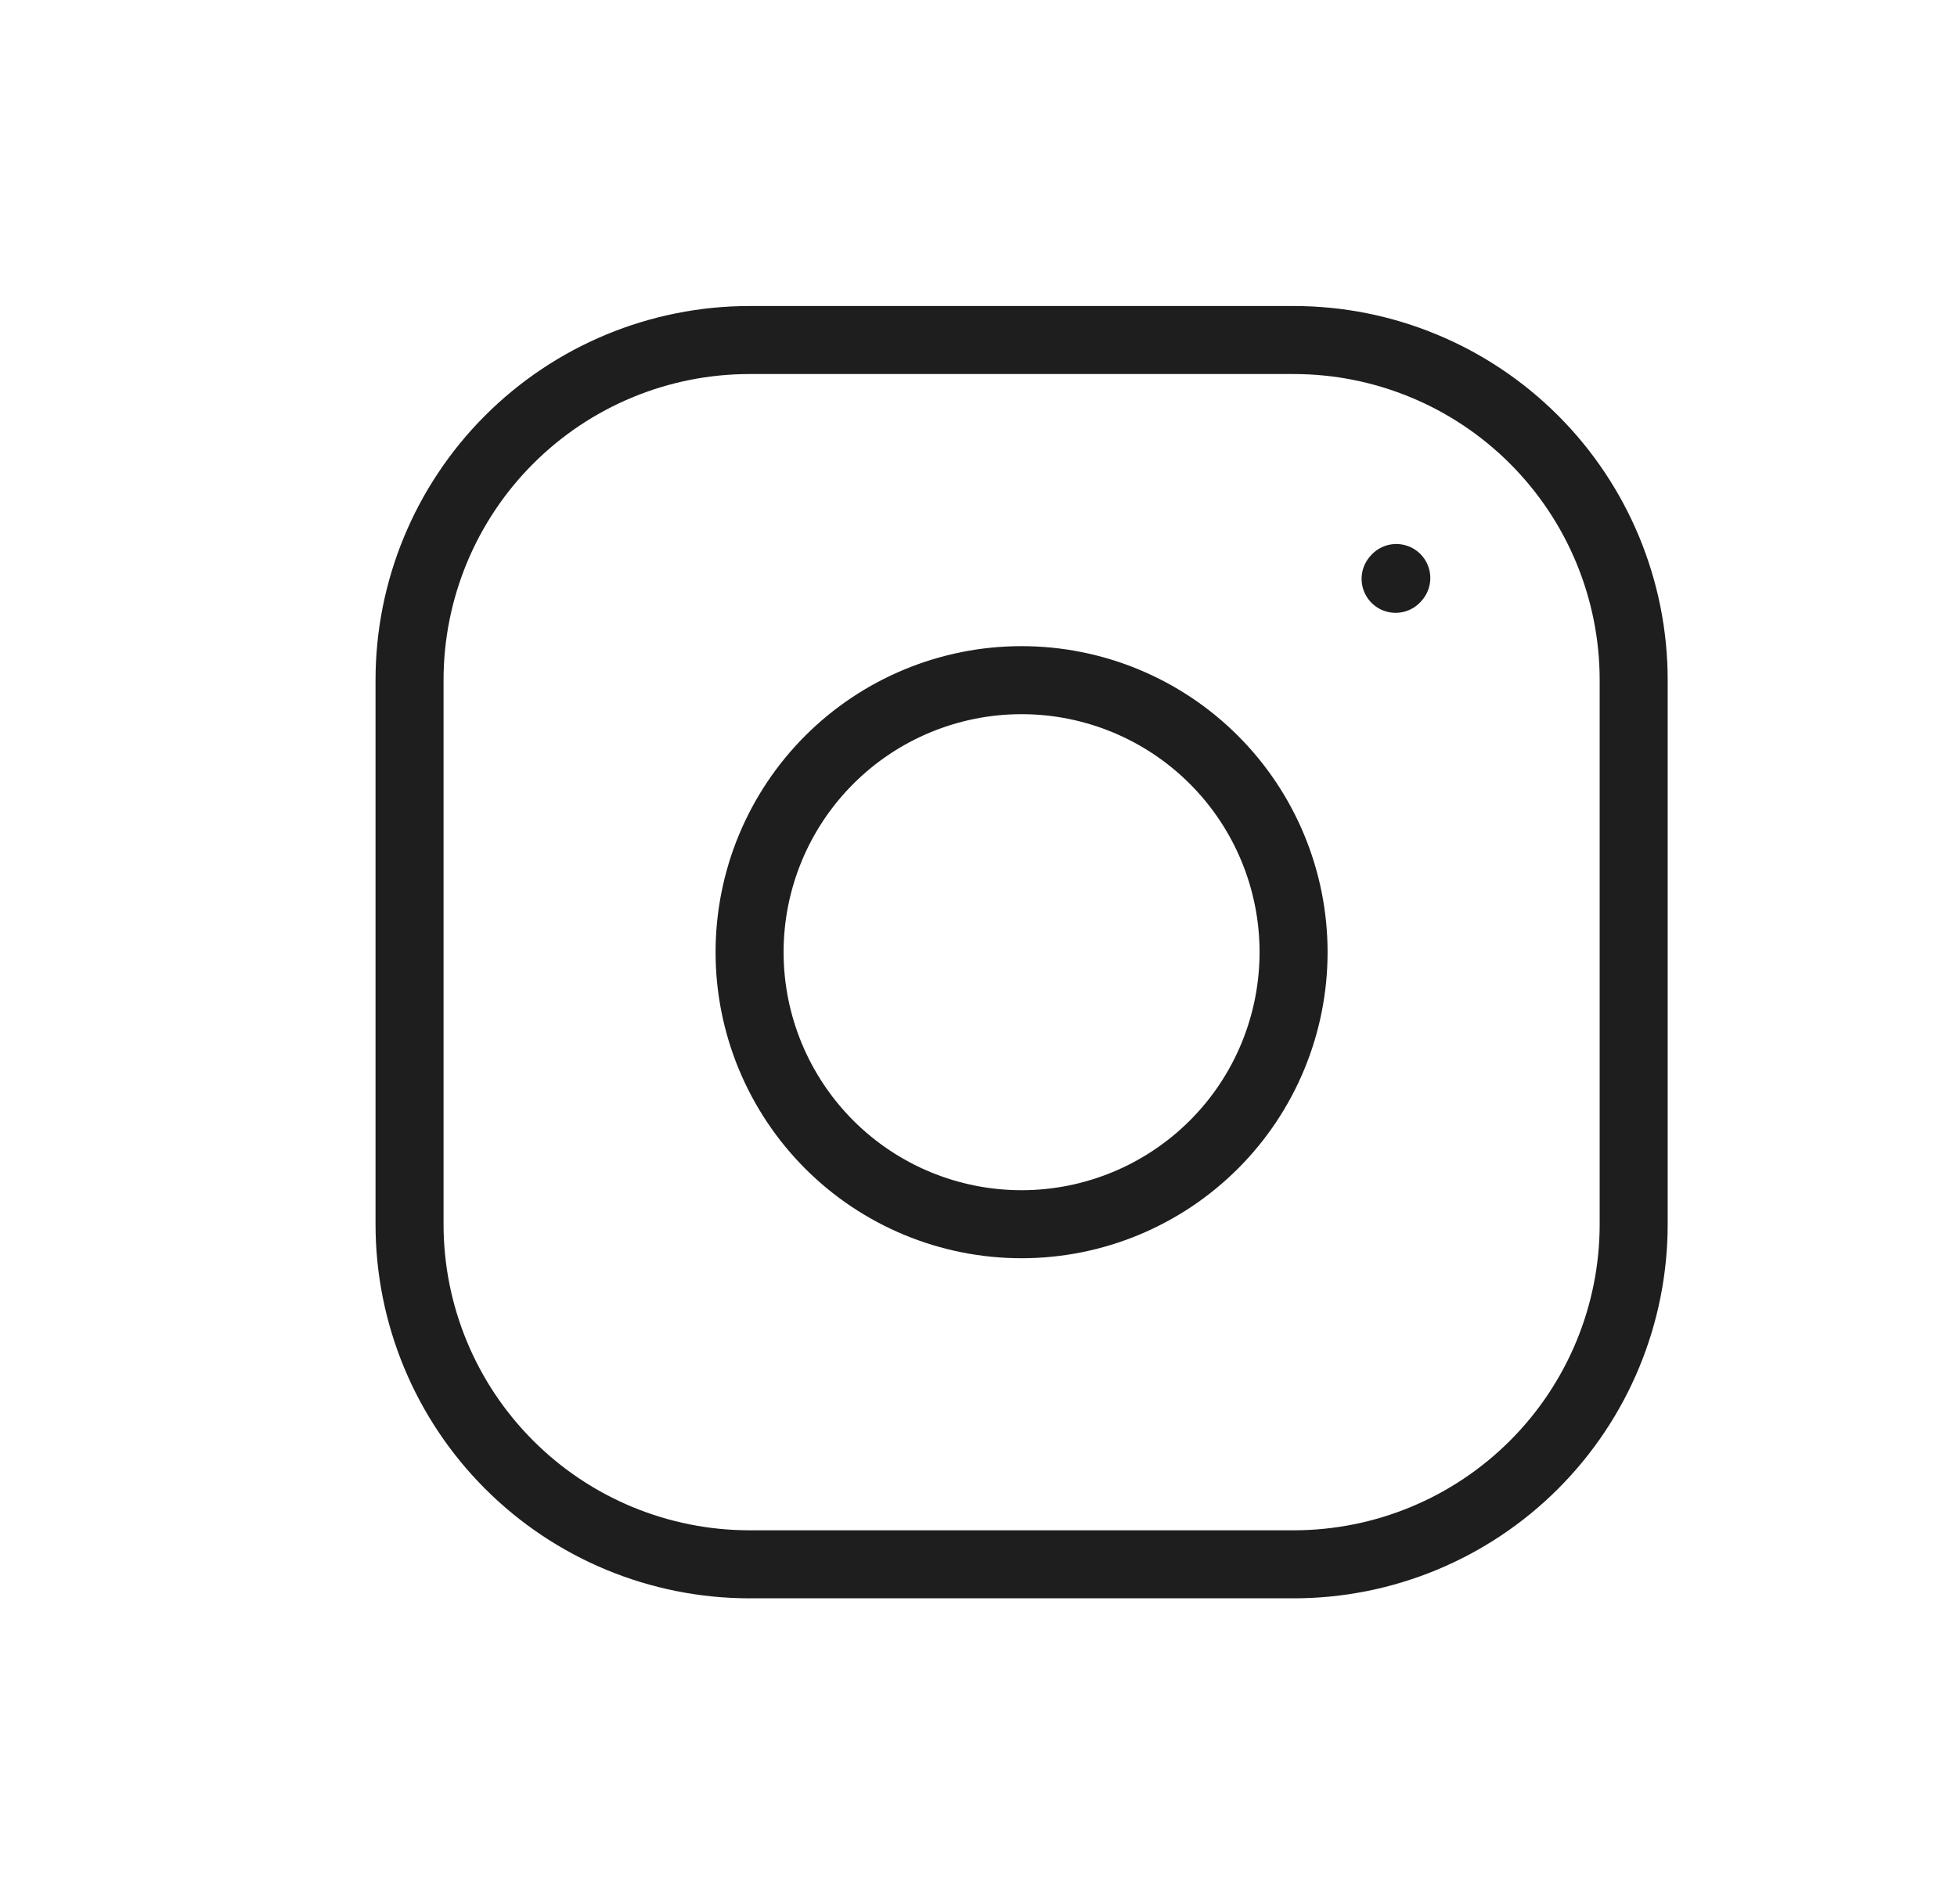
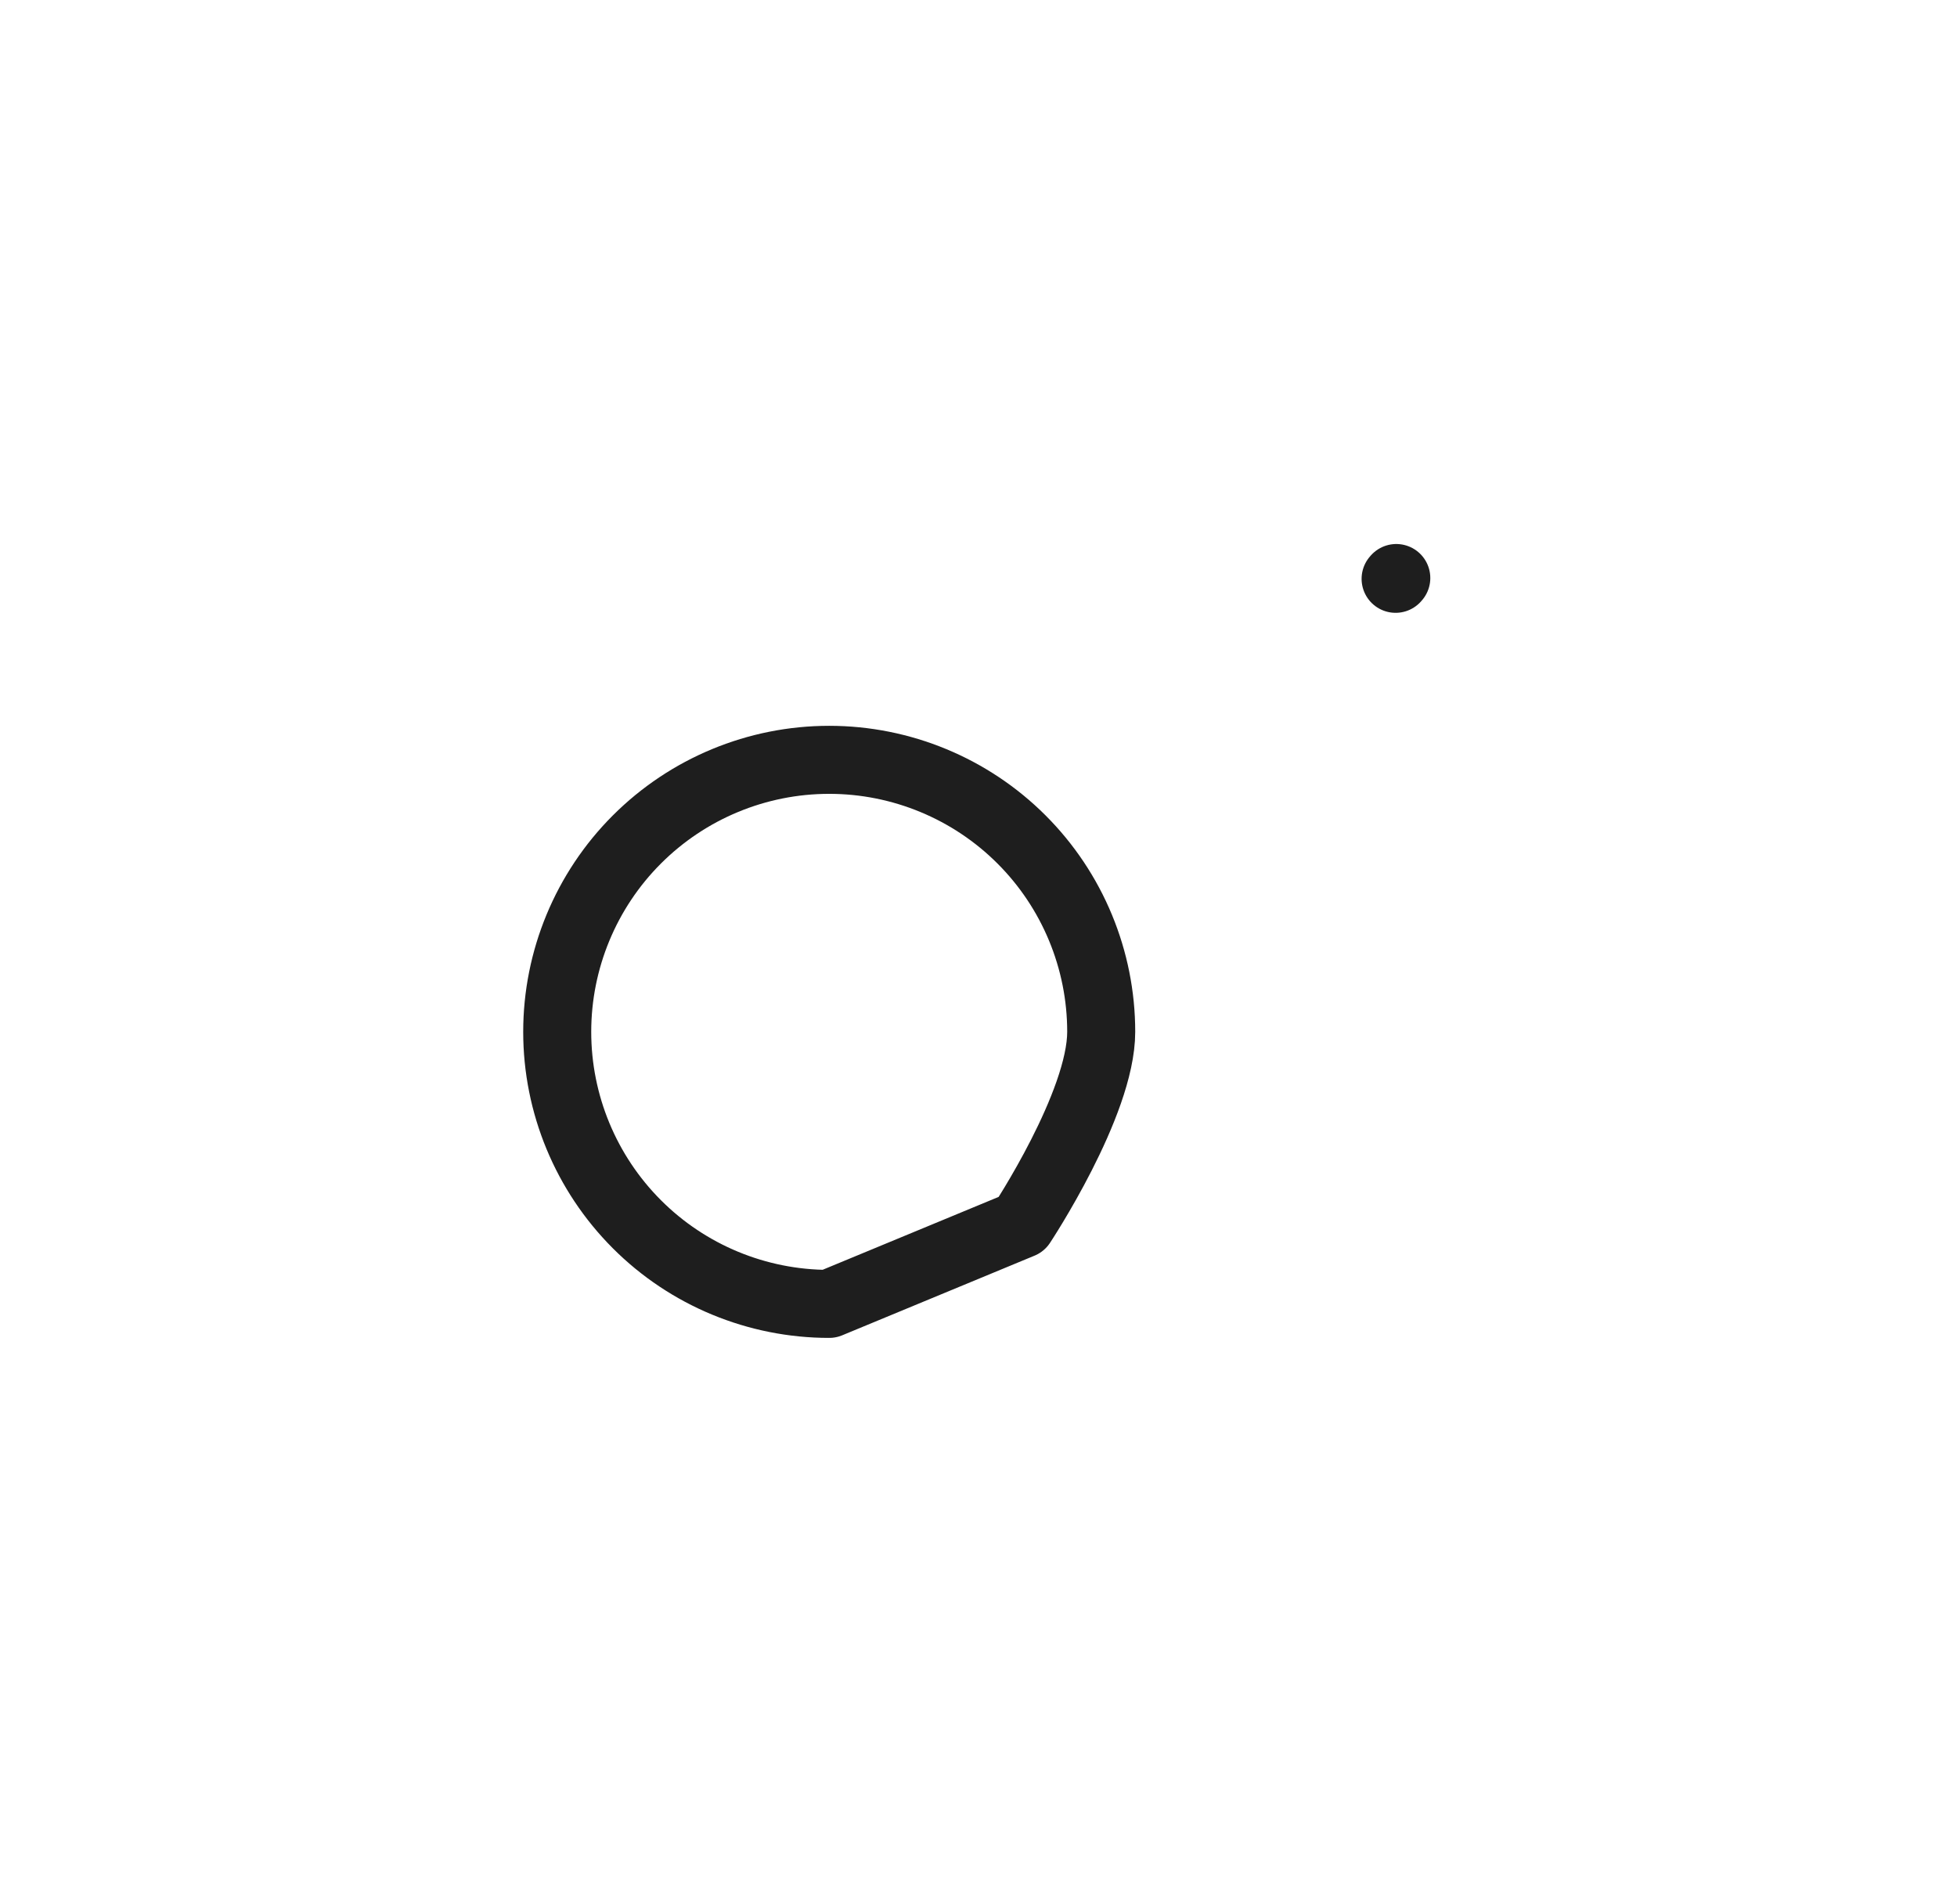
<svg xmlns="http://www.w3.org/2000/svg" fill="none" height="36" viewBox="0 0 37 36" width="37">
  <g stroke="#1e1e1e" stroke-width="1.286">
-     <path d="m19.314 23.143c1.364 0 2.672-.542 3.637-1.506s1.506-2.273 1.506-3.637c0-1.364-.542-2.672-1.506-3.636s-2.273-1.506-3.637-1.506c-1.364 0-2.672.542-3.636 1.506s-1.506 2.273-1.506 3.636c0 1.364.542 2.672 1.506 3.637s2.273 1.506 3.636 1.506z" stroke-linecap="round" stroke-linejoin="round" />
-     <path d="m7.743 23.143v-10.286c0-1.705.677-3.34 1.883-4.546 1.206-1.206 2.841-1.883 4.546-1.883h10.286c1.705 0 3.34.677 4.546 1.883 1.206 1.206 1.883 2.841 1.883 4.546v10.286c0 1.705-.677 3.34-1.883 4.546s-2.841 1.883-4.546 1.883h-10.286c-1.705 0-3.34-.677-4.546-1.883-1.206-1.206-1.883-2.841-1.883-4.546z" />
+     <path d="m19.314 23.143s1.506-2.273 1.506-3.637c0-1.364-.542-2.672-1.506-3.636s-2.273-1.506-3.637-1.506c-1.364 0-2.672.542-3.636 1.506s-1.506 2.273-1.506 3.636c0 1.364.542 2.672 1.506 3.637s2.273 1.506 3.636 1.506z" stroke-linecap="round" stroke-linejoin="round" />
    <path d="m26.386 10.942.013-.015" stroke-linecap="round" stroke-linejoin="round" />
  </g>
</svg>